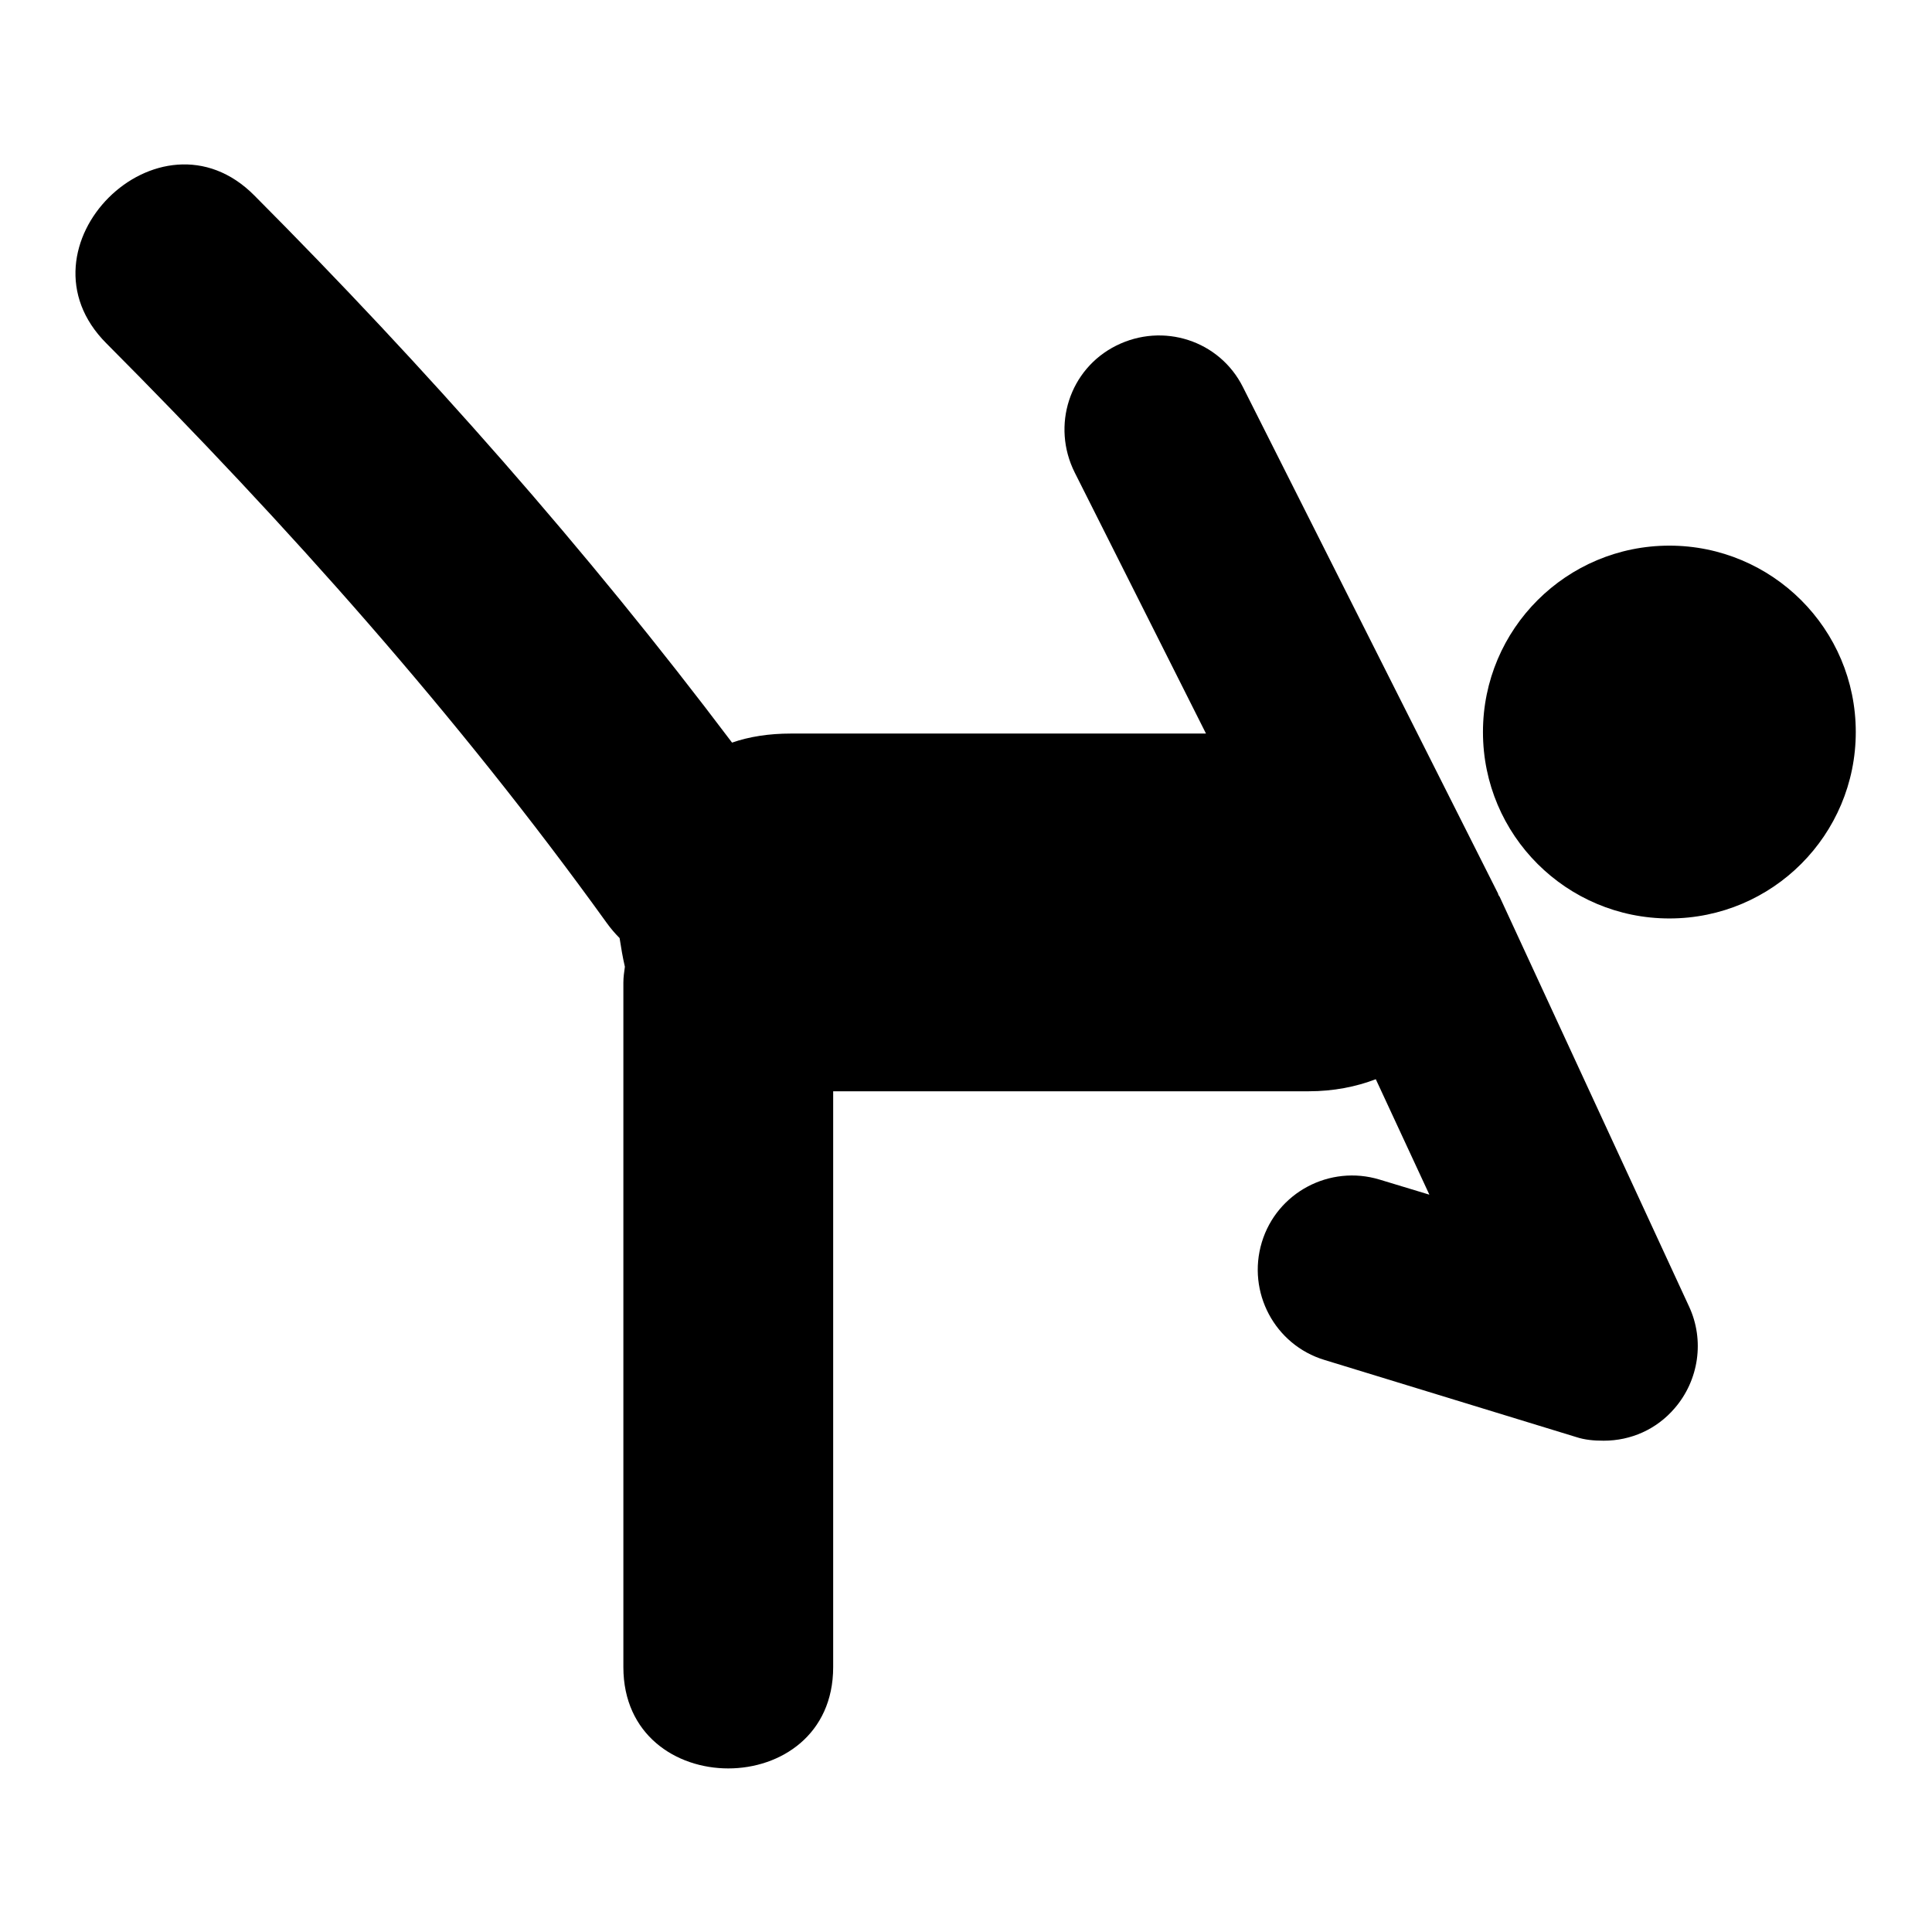
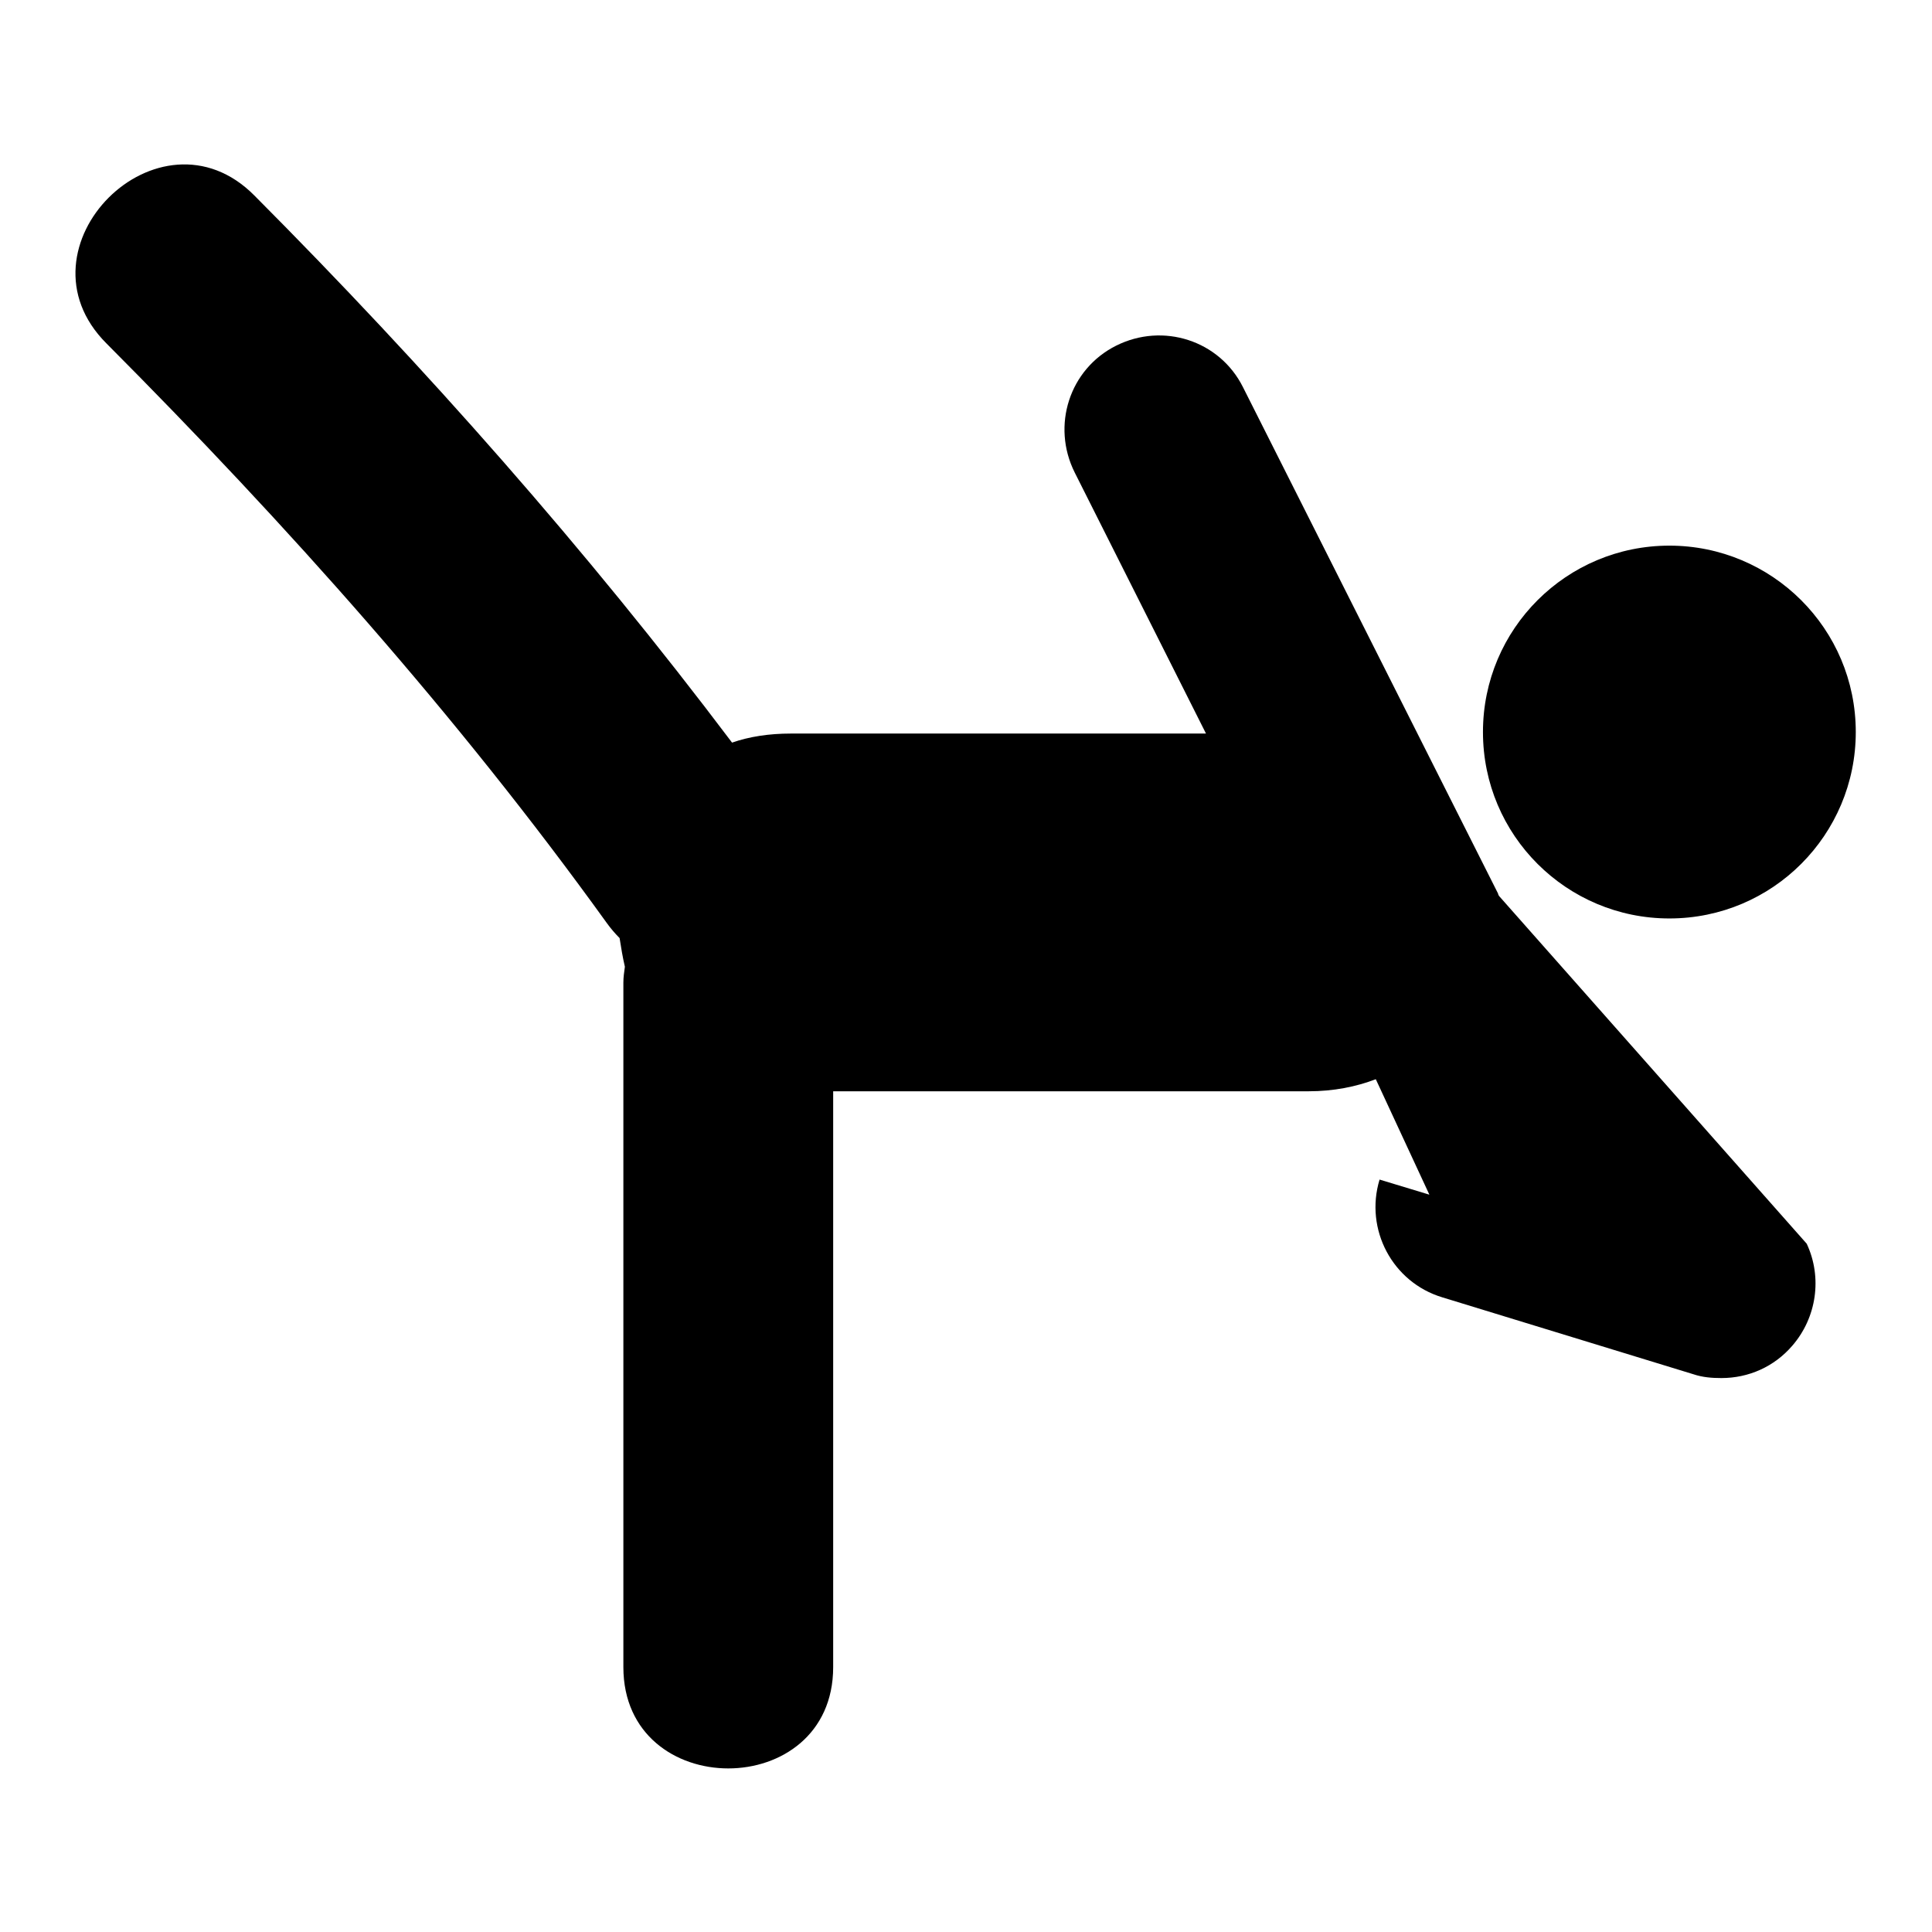
<svg xmlns="http://www.w3.org/2000/svg" version="1.1" x="0px" y="0px" viewBox="0 0 256 256" enable-background="new 0 0 256 256" xml:space="preserve">
  <g>
-     <path fill="#000000" d="M196.5,97c0,13.7,11.1,24.7,24.7,24.7c13.7,0,24.7-11.1,24.7-24.7c0-13.7-11.1-24.7-24.7-24.7 C207.6,72.3,196.5,83.3,196.5,97z M198.7,118.8c-0.1-0.1-0.2-0.3-0.2-0.4l-33.8-67.1c-3.1-6.2-10.6-8.6-16.8-5.5 c-6.2,3.1-8.6,10.6-5.5,16.8l17.4,34.6c-18.3,0-36.6,0-55,0c-2.9,0-5.5,0.4-7.8,1.2C77.7,72.8,56.4,48.7,33.7,25.9 C21.1,13.2,1.4,32.8,14.1,45.5c23.9,24,46.5,49.3,66.3,76.8c0.5,0.7,1.1,1.4,1.7,2c0.2,1.3,0.4,2.5,0.7,3.8 c-0.1,0.7-0.2,1.4-0.2,2.1c0,30.2,0,60.5,0,90.7c0,17.9,27.8,17.9,27.8,0c0-25.4,0-50.9,0-76.3c21,0,42,0,63,0 c3.3,0,6.3-0.6,8.9-1.6l7.1,15.3l-6.6-2c-6.6-2-13.6,1.7-15.6,8.3c-2,6.6,1.7,13.6,8.3,15.6l33.3,10.2c1.2,0.4,2.4,0.5,3.7,0.5 c3.6,0,7-1.5,9.4-4.3c3.2-3.7,4-9,1.9-13.5L198.7,118.8z" />
+     <path fill="#000000" d="M196.5,97c0,13.7,11.1,24.7,24.7,24.7c13.7,0,24.7-11.1,24.7-24.7c0-13.7-11.1-24.7-24.7-24.7 C207.6,72.3,196.5,83.3,196.5,97z M198.7,118.8c-0.1-0.1-0.2-0.3-0.2-0.4l-33.8-67.1c-3.1-6.2-10.6-8.6-16.8-5.5 c-6.2,3.1-8.6,10.6-5.5,16.8l17.4,34.6c-18.3,0-36.6,0-55,0c-2.9,0-5.5,0.4-7.8,1.2C77.7,72.8,56.4,48.7,33.7,25.9 C21.1,13.2,1.4,32.8,14.1,45.5c23.9,24,46.5,49.3,66.3,76.8c0.5,0.7,1.1,1.4,1.7,2c0.2,1.3,0.4,2.5,0.7,3.8 c-0.1,0.7-0.2,1.4-0.2,2.1c0,30.2,0,60.5,0,90.7c0,17.9,27.8,17.9,27.8,0c0-25.4,0-50.9,0-76.3c21,0,42,0,63,0 c3.3,0,6.3-0.6,8.9-1.6l7.1,15.3l-6.6-2c-2,6.6,1.7,13.6,8.3,15.6l33.3,10.2c1.2,0.4,2.4,0.5,3.7,0.5 c3.6,0,7-1.5,9.4-4.3c3.2-3.7,4-9,1.9-13.5L198.7,118.8z" />
  </g>
</svg>